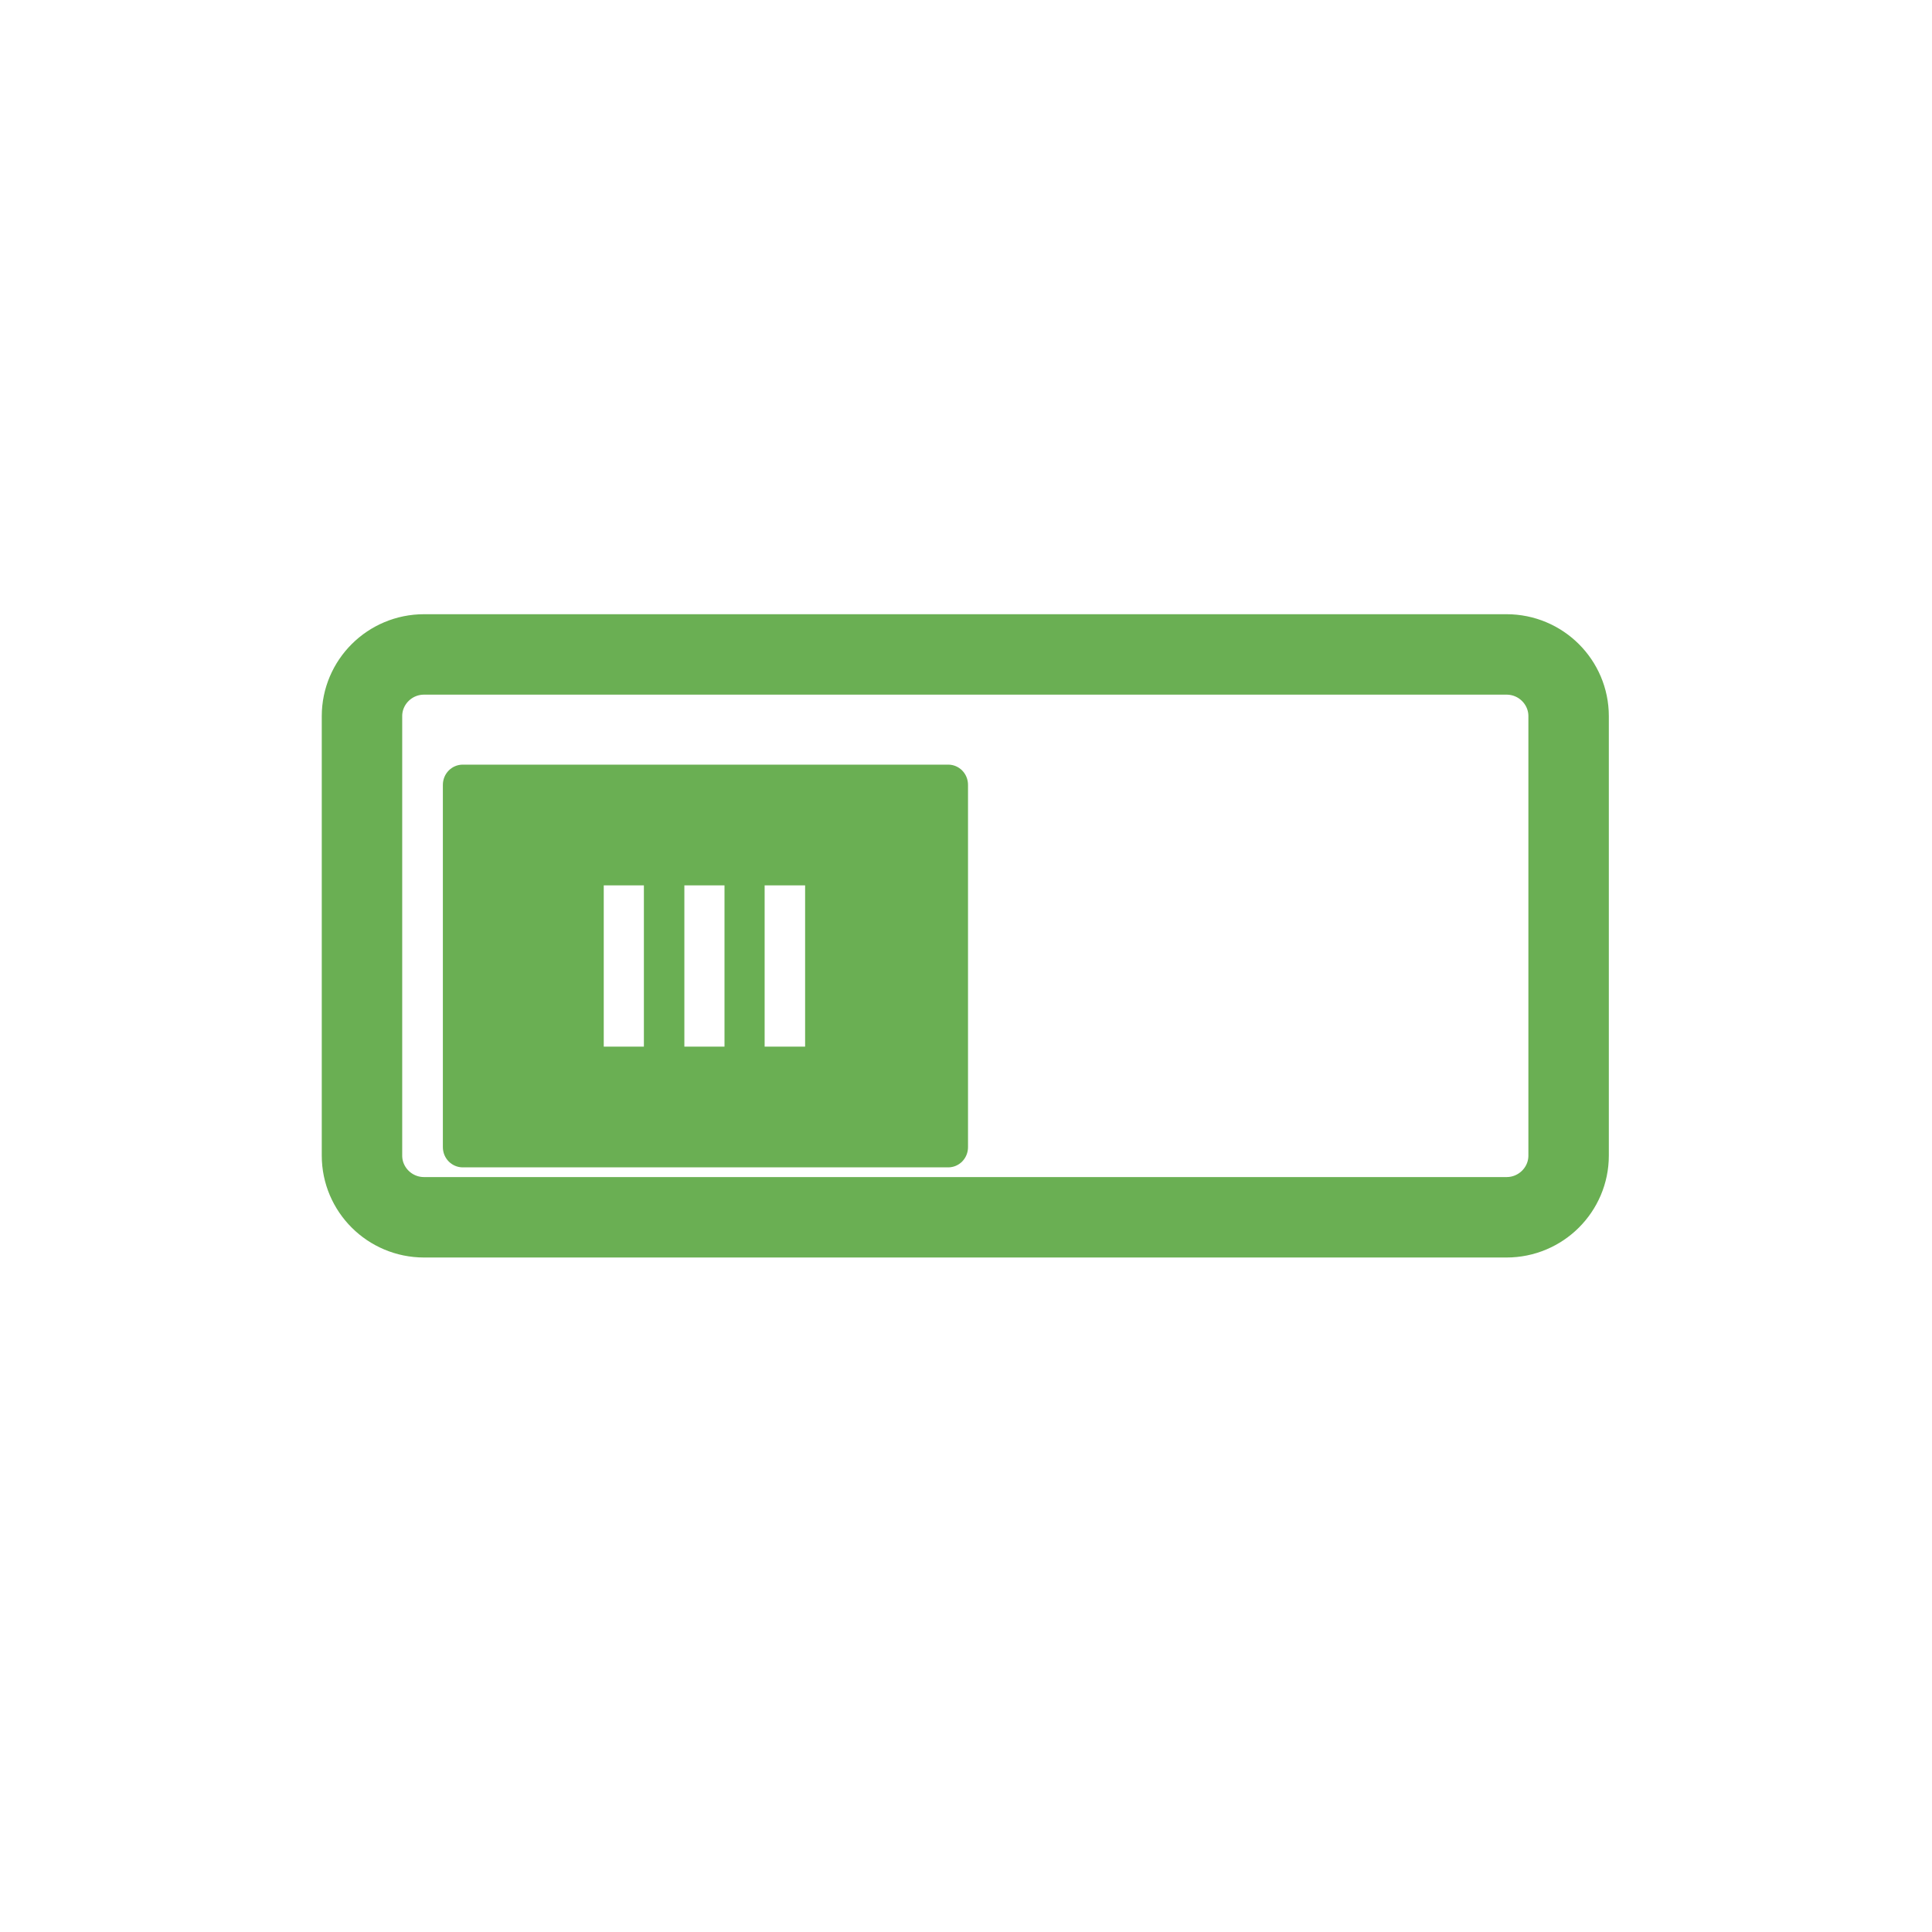
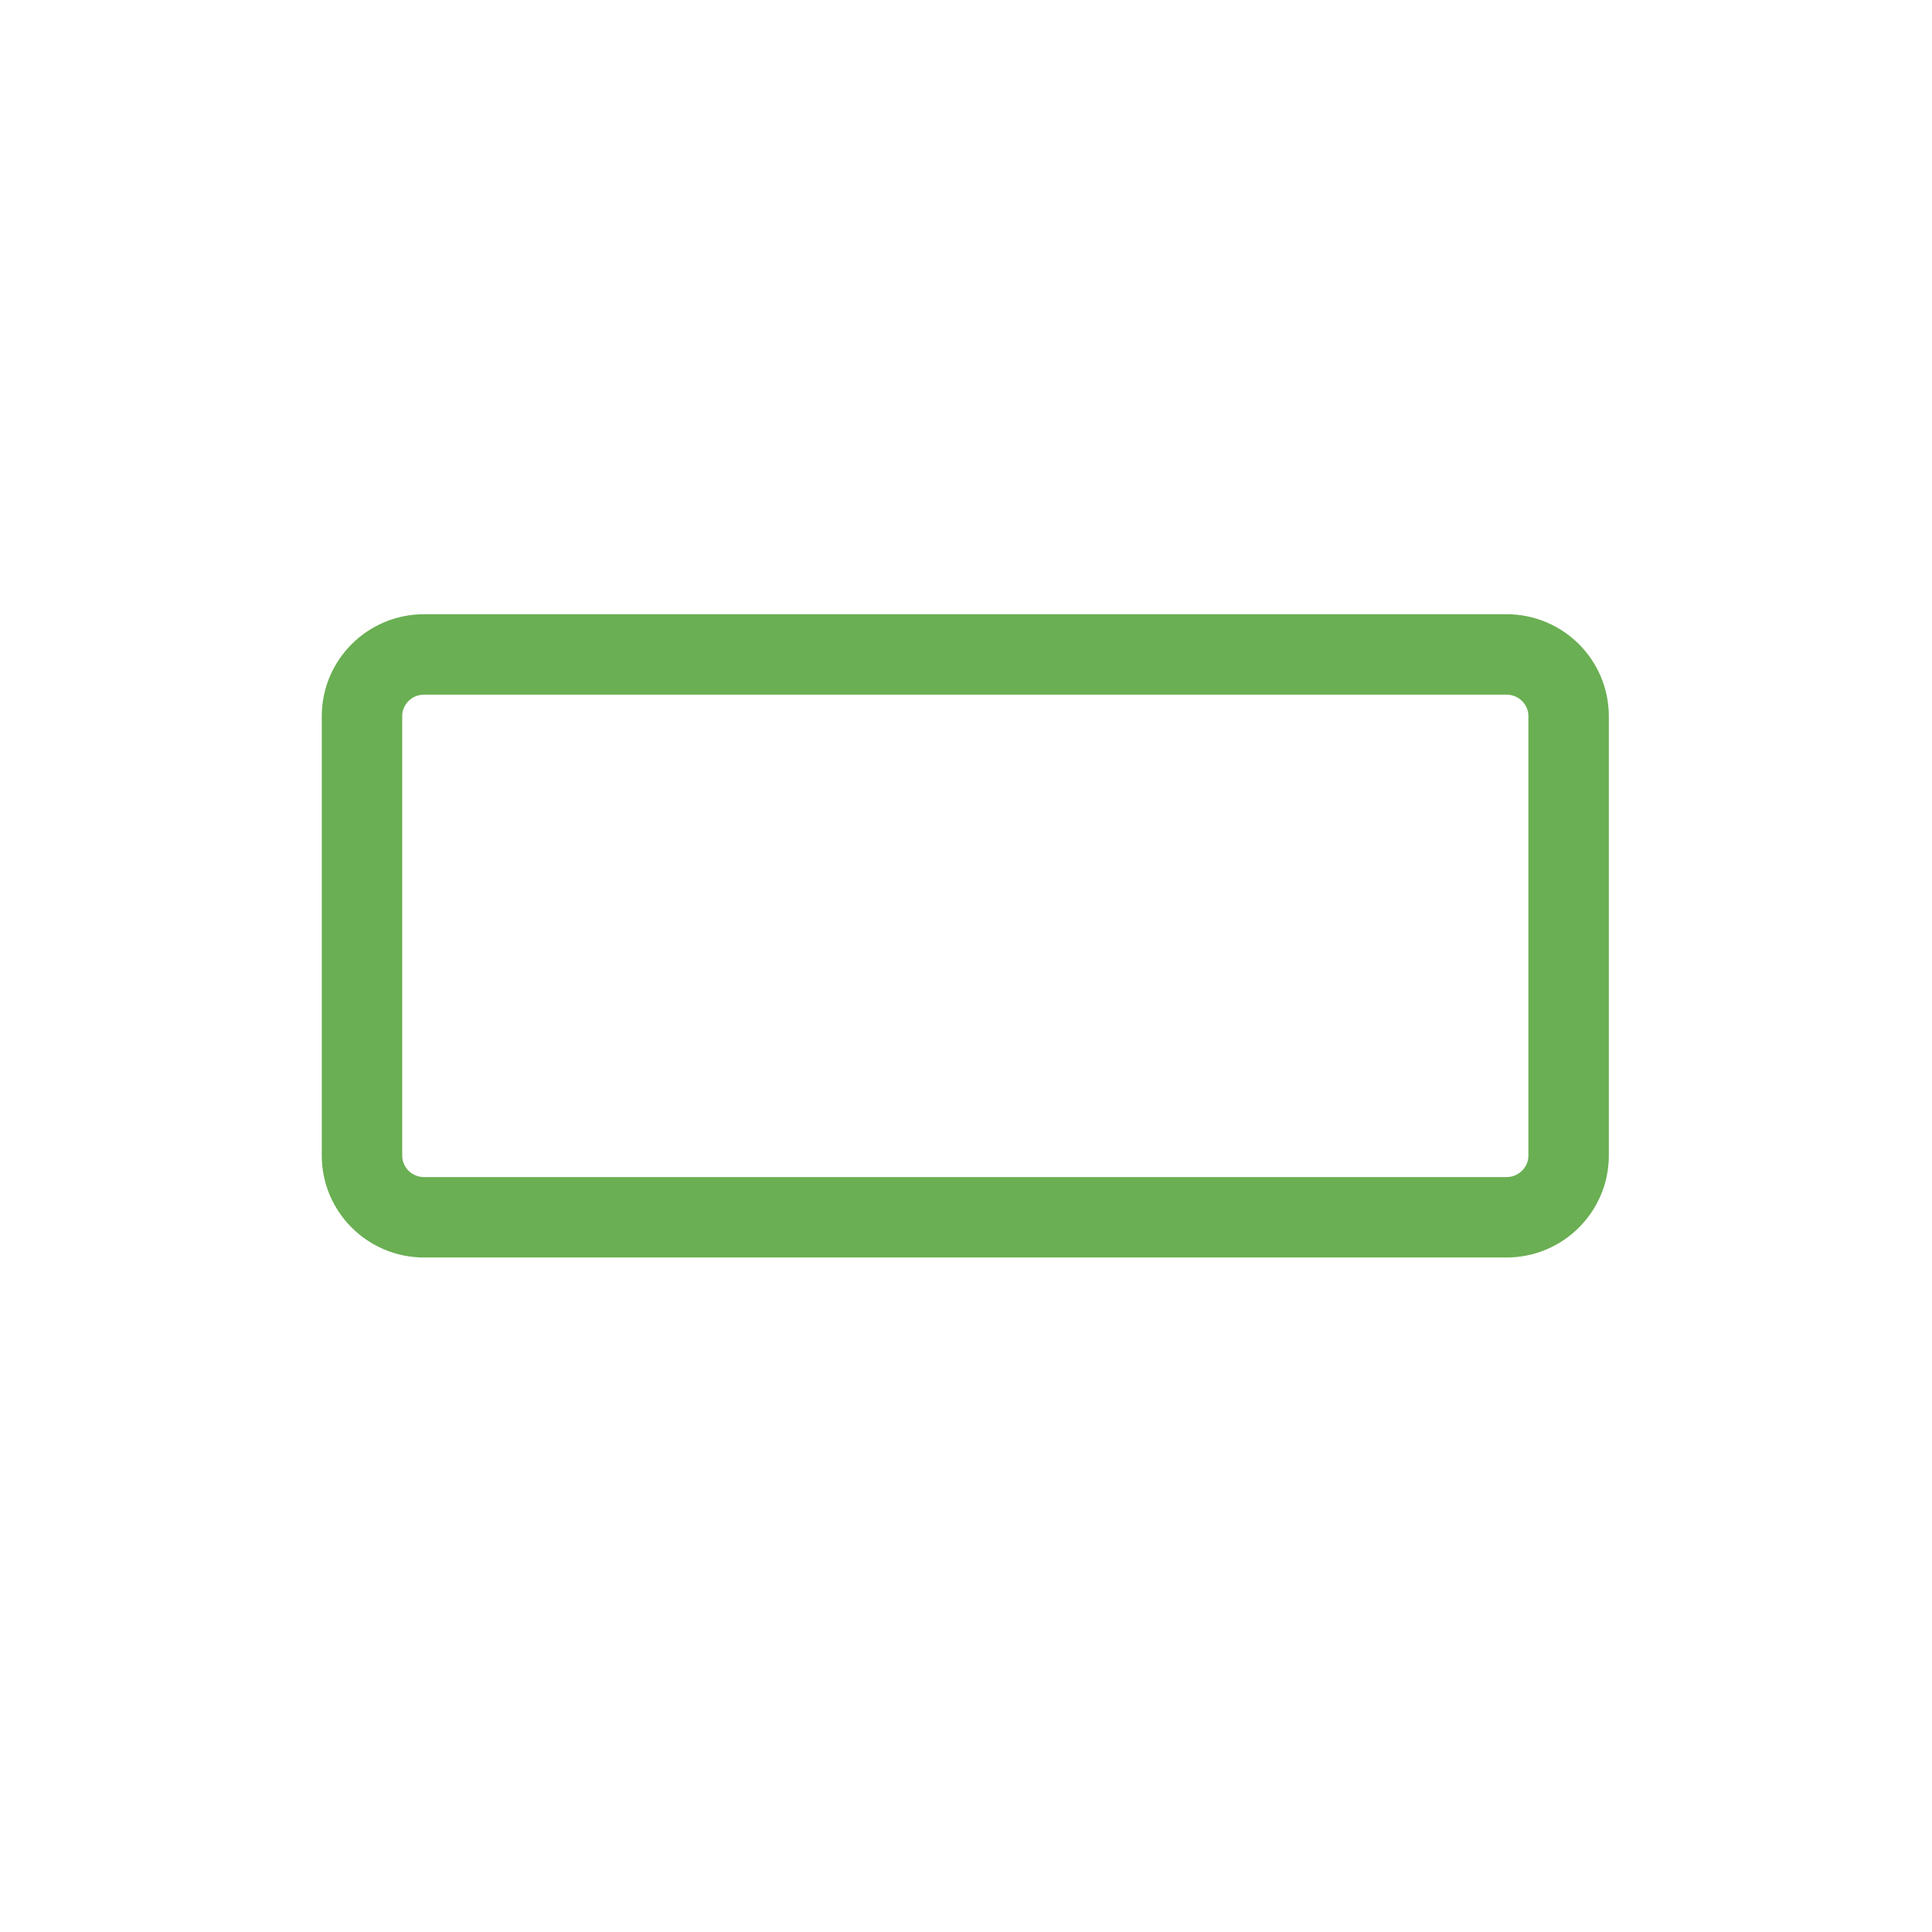
<svg xmlns="http://www.w3.org/2000/svg" width="22" height="22" viewBox="0 0 22 22">
  <path style="fill:none;stroke:#6aaf53;stroke-linejoin:round;stroke-linecap:round;stroke-width:2" d="M 10.543 1021.365 L 37.457 1021.365 C 38.31 1021.365 39 1022.055 39 1022.899 L 39 1033.825 C 39 1034.669 38.31 1035.359 37.457 1035.359 L 10.543 1035.359 C 9.69 1035.359 9 1034.669 9 1033.825 L 9 1022.899 C 9 1022.055 9.69 1021.365 10.543 1021.365 Z " transform="matrix(.458 0 0 .458 0 -460.333)" />
-   <path style="fill:#6aaf53" d="M 5.27 8.707 C 5.145 8.707 5.043 8.809 5.043 8.938 L 5.043 13.062 C 5.043 13.191 5.145 13.293 5.27 13.293 L 10.797 13.293 C 10.922 13.293 11.023 13.191 11.023 13.062 L 11.023 8.938 C 11.023 8.809 10.922 8.707 10.797 8.707 Z M 6.875 11.918 L 6.875 10.082 L 7.332 10.082 L 7.332 11.918 Z M 7.793 11.918 L 7.793 10.082 L 8.25 10.082 L 8.25 11.918 Z M 8.707 11.918 L 8.707 10.082 L 9.168 10.082 L 9.168 11.918 Z " />
</svg>